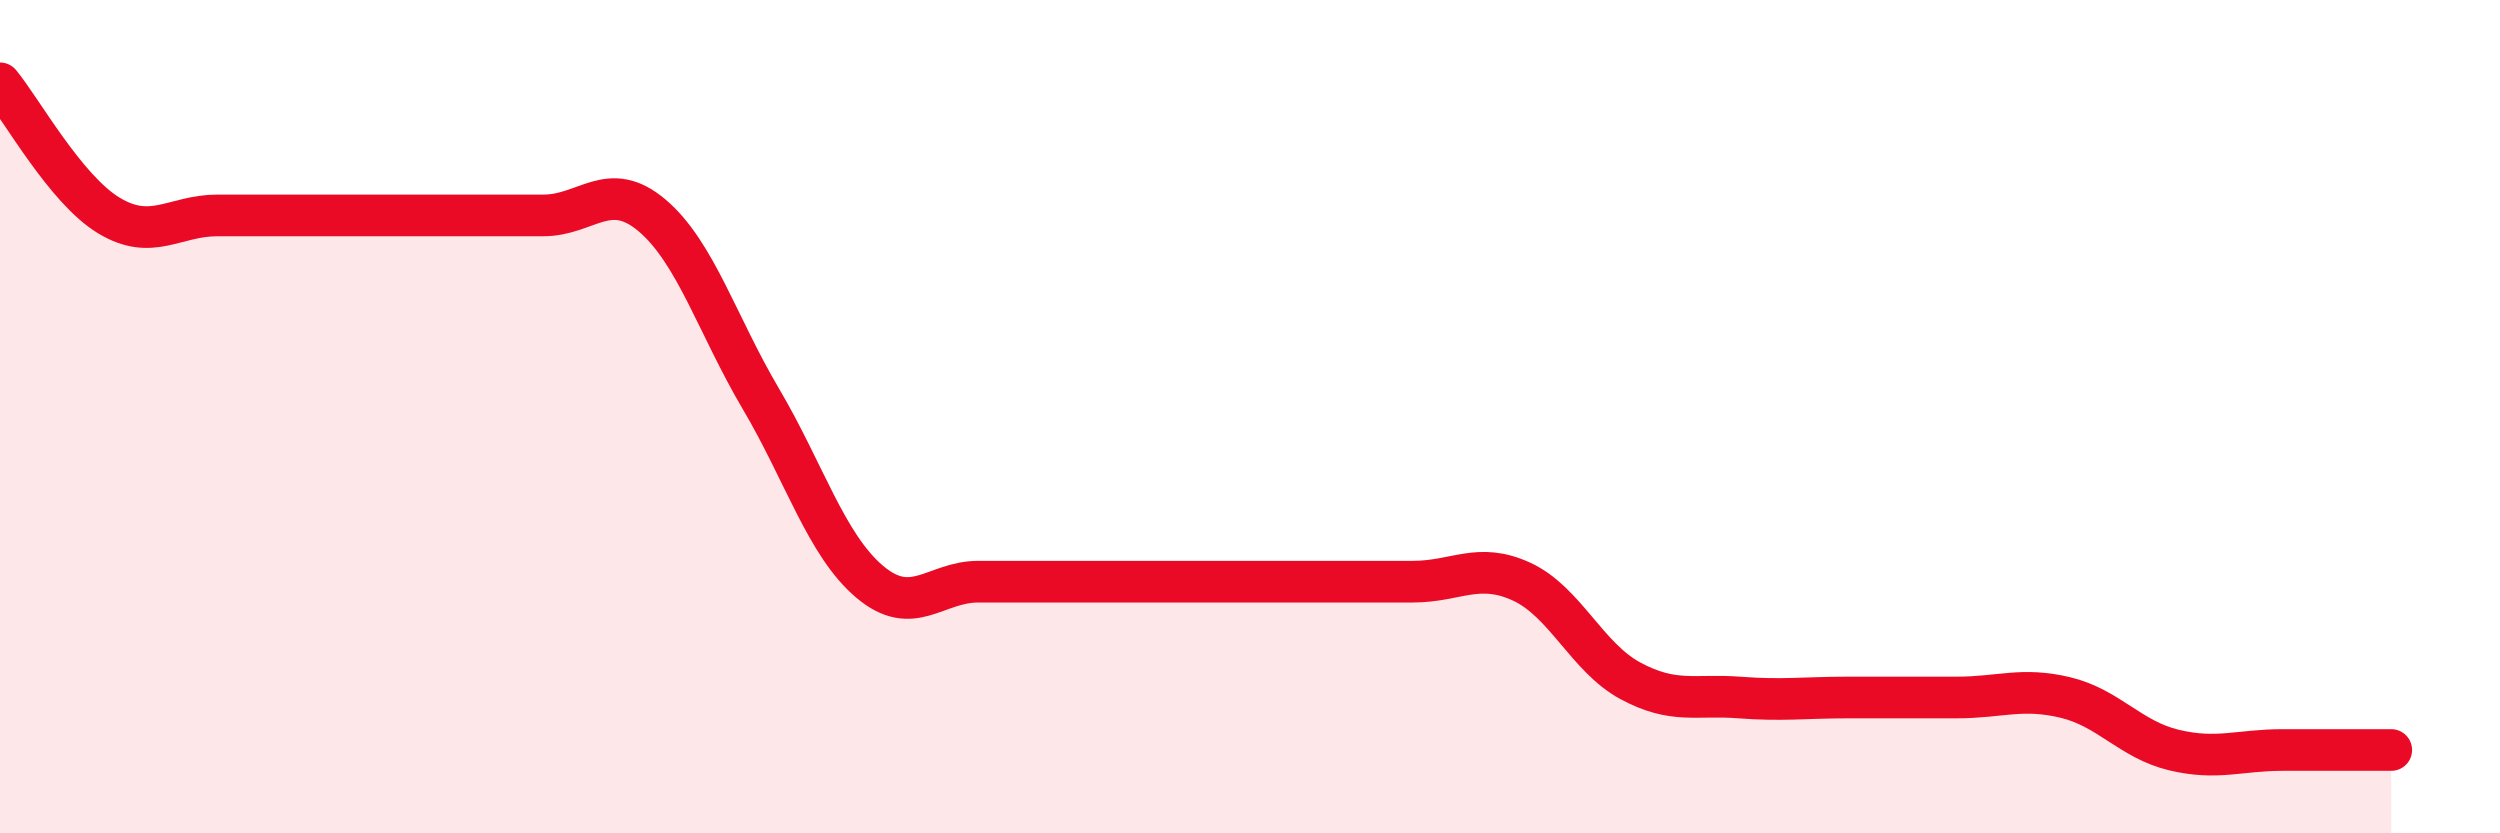
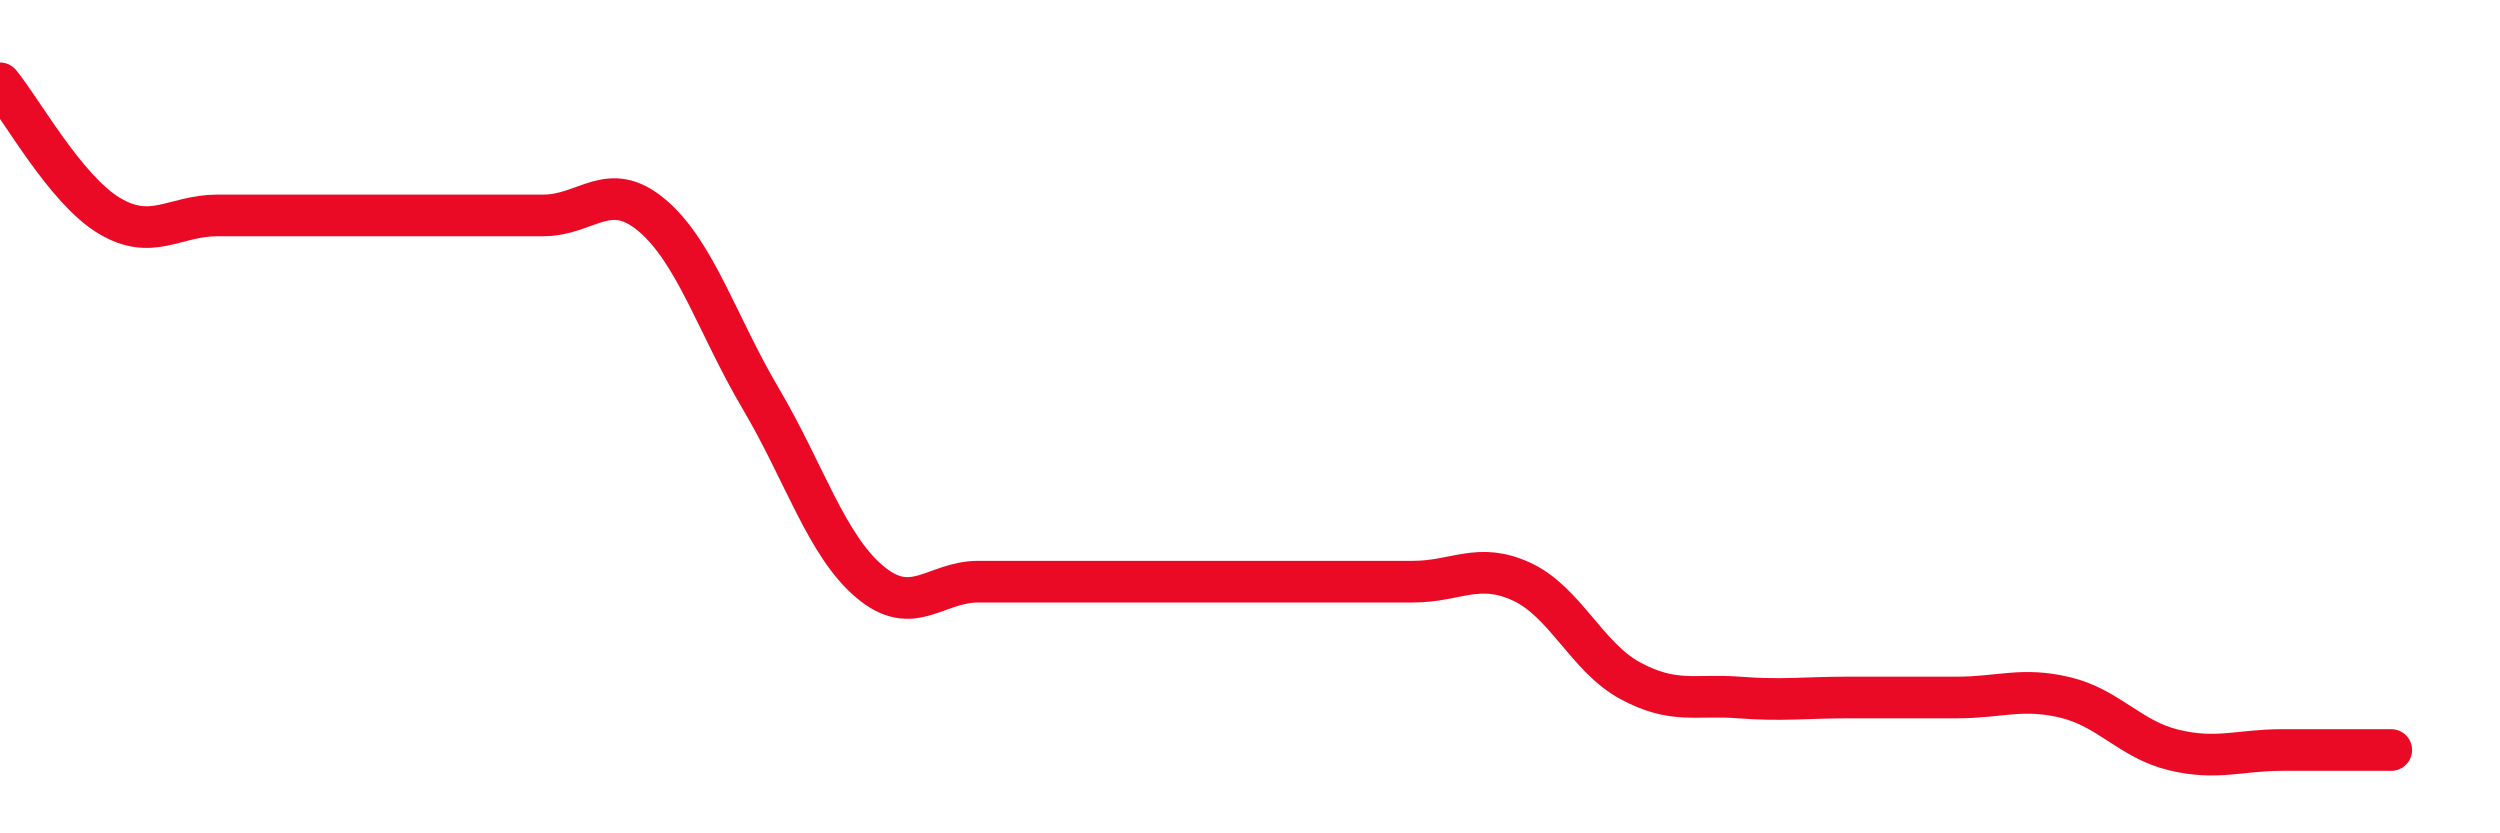
<svg xmlns="http://www.w3.org/2000/svg" width="60" height="20" viewBox="0 0 60 20">
-   <path d="M 0,2 C 0.52,2.63 1.57,4.54 2.61,5.17 C 3.65,5.8 4.18,5.17 5.22,5.17 C 6.26,5.17 6.79,5.17 7.83,5.17 C 8.87,5.17 9.39,5.17 10.43,5.17 C 11.47,5.17 12,5.17 13.04,5.17 C 14.08,5.17 14.61,4.29 15.65,5.17 C 16.69,6.05 17.22,7.81 18.26,9.57 C 19.3,11.33 19.83,13.08 20.87,13.96 C 21.91,14.84 22.44,13.96 23.48,13.96 C 24.52,13.96 25.05,13.96 26.09,13.96 C 27.13,13.96 27.66,13.96 28.7,13.96 C 29.74,13.96 30.26,13.96 31.3,13.96 C 32.34,13.96 32.87,13.96 33.91,13.96 C 34.95,13.96 35.48,13.48 36.52,13.96 C 37.56,14.44 38.09,15.78 39.13,16.34 C 40.17,16.9 40.7,16.66 41.74,16.74 C 42.78,16.82 43.31,16.74 44.35,16.74 C 45.39,16.74 45.92,16.74 46.96,16.74 C 48,16.74 48.53,16.49 49.57,16.74 C 50.61,16.99 51.13,17.75 52.17,18 C 53.21,18.25 53.74,18 54.78,18 C 55.82,18 56.87,18 57.39,18L57.39 20L0 20Z" fill="#EB0A25" opacity="0.1" stroke-linecap="round" stroke-linejoin="round" />
  <path d="M 0,2 C 0.52,2.63 1.57,4.54 2.61,5.17 C 3.65,5.8 4.18,5.17 5.22,5.17 C 6.26,5.17 6.79,5.17 7.83,5.17 C 8.87,5.17 9.39,5.17 10.43,5.17 C 11.47,5.17 12,5.17 13.04,5.17 C 14.08,5.17 14.61,4.29 15.65,5.17 C 16.69,6.05 17.22,7.81 18.26,9.57 C 19.3,11.33 19.83,13.08 20.87,13.96 C 21.91,14.84 22.44,13.96 23.48,13.96 C 24.52,13.96 25.05,13.96 26.09,13.96 C 27.13,13.96 27.66,13.96 28.7,13.96 C 29.74,13.96 30.26,13.96 31.3,13.96 C 32.34,13.96 32.87,13.96 33.91,13.96 C 34.95,13.96 35.48,13.48 36.52,13.96 C 37.56,14.44 38.09,15.78 39.13,16.34 C 40.17,16.9 40.7,16.66 41.74,16.74 C 42.78,16.82 43.31,16.74 44.35,16.74 C 45.39,16.74 45.92,16.74 46.96,16.74 C 48,16.74 48.53,16.49 49.57,16.74 C 50.61,16.99 51.13,17.75 52.17,18 C 53.21,18.25 53.74,18 54.78,18 C 55.82,18 56.87,18 57.39,18" stroke="#EB0A25" stroke-width="1" fill="none" stroke-linecap="round" stroke-linejoin="round" />
</svg>